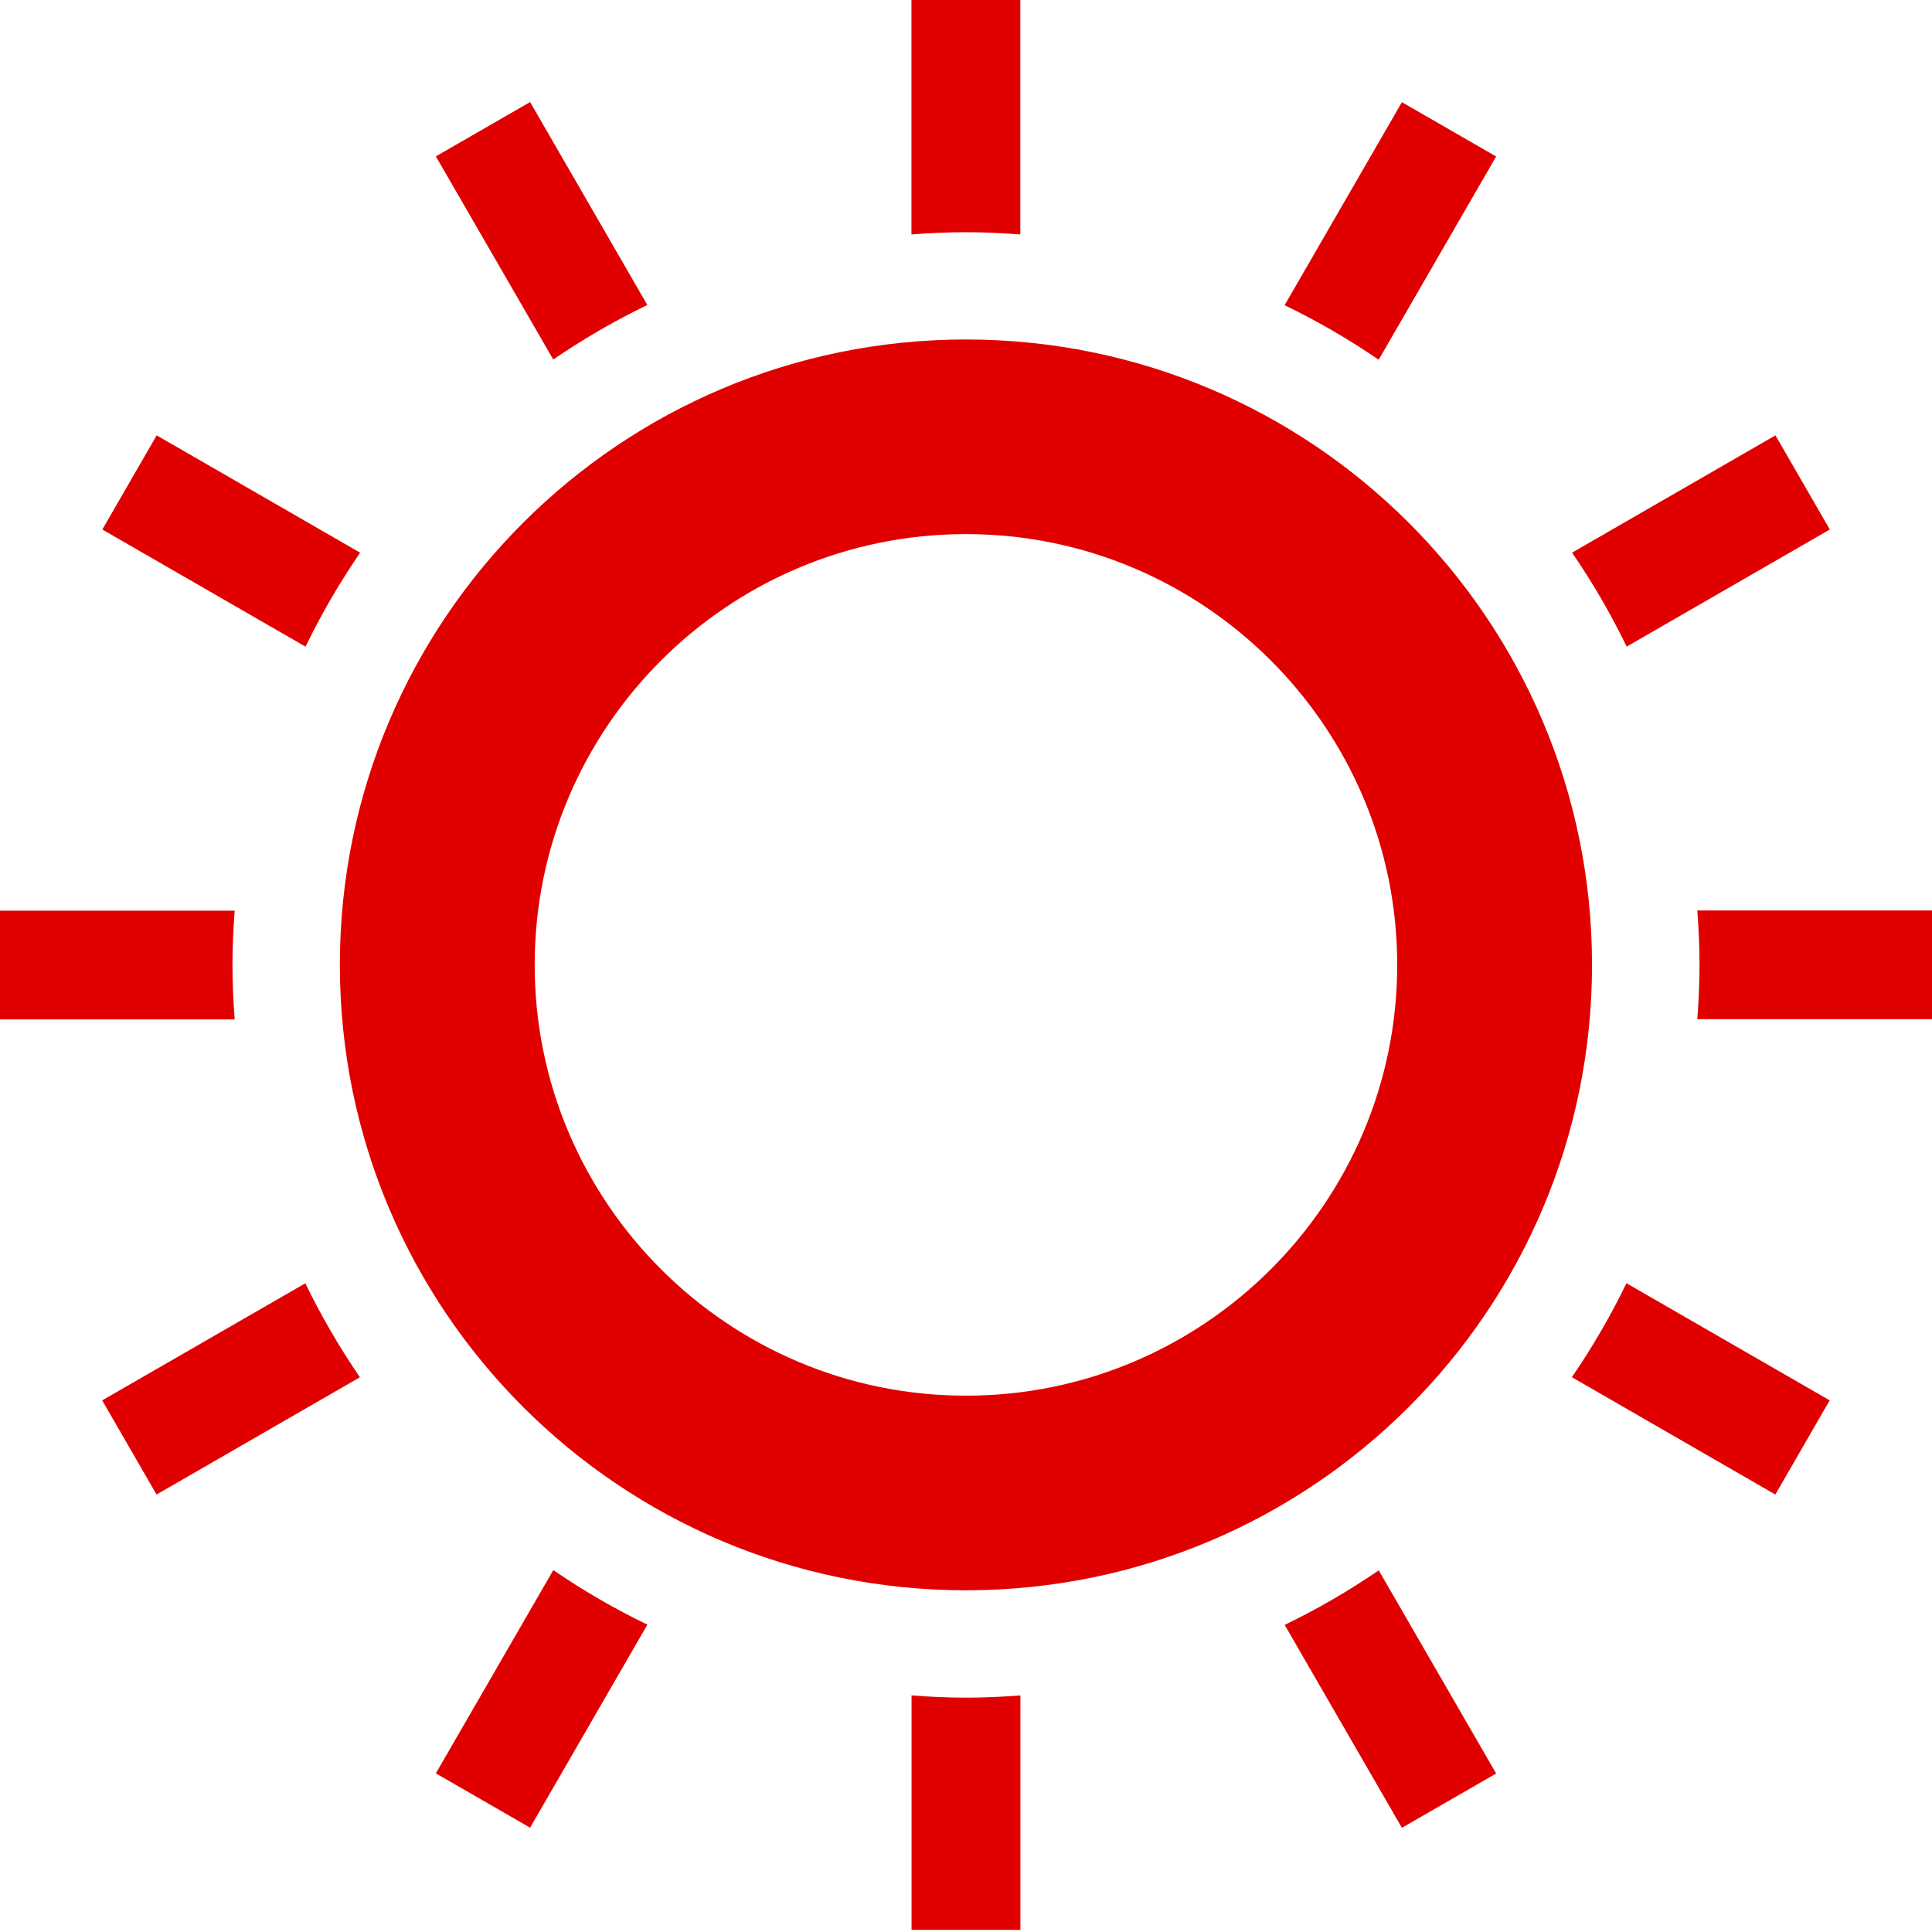
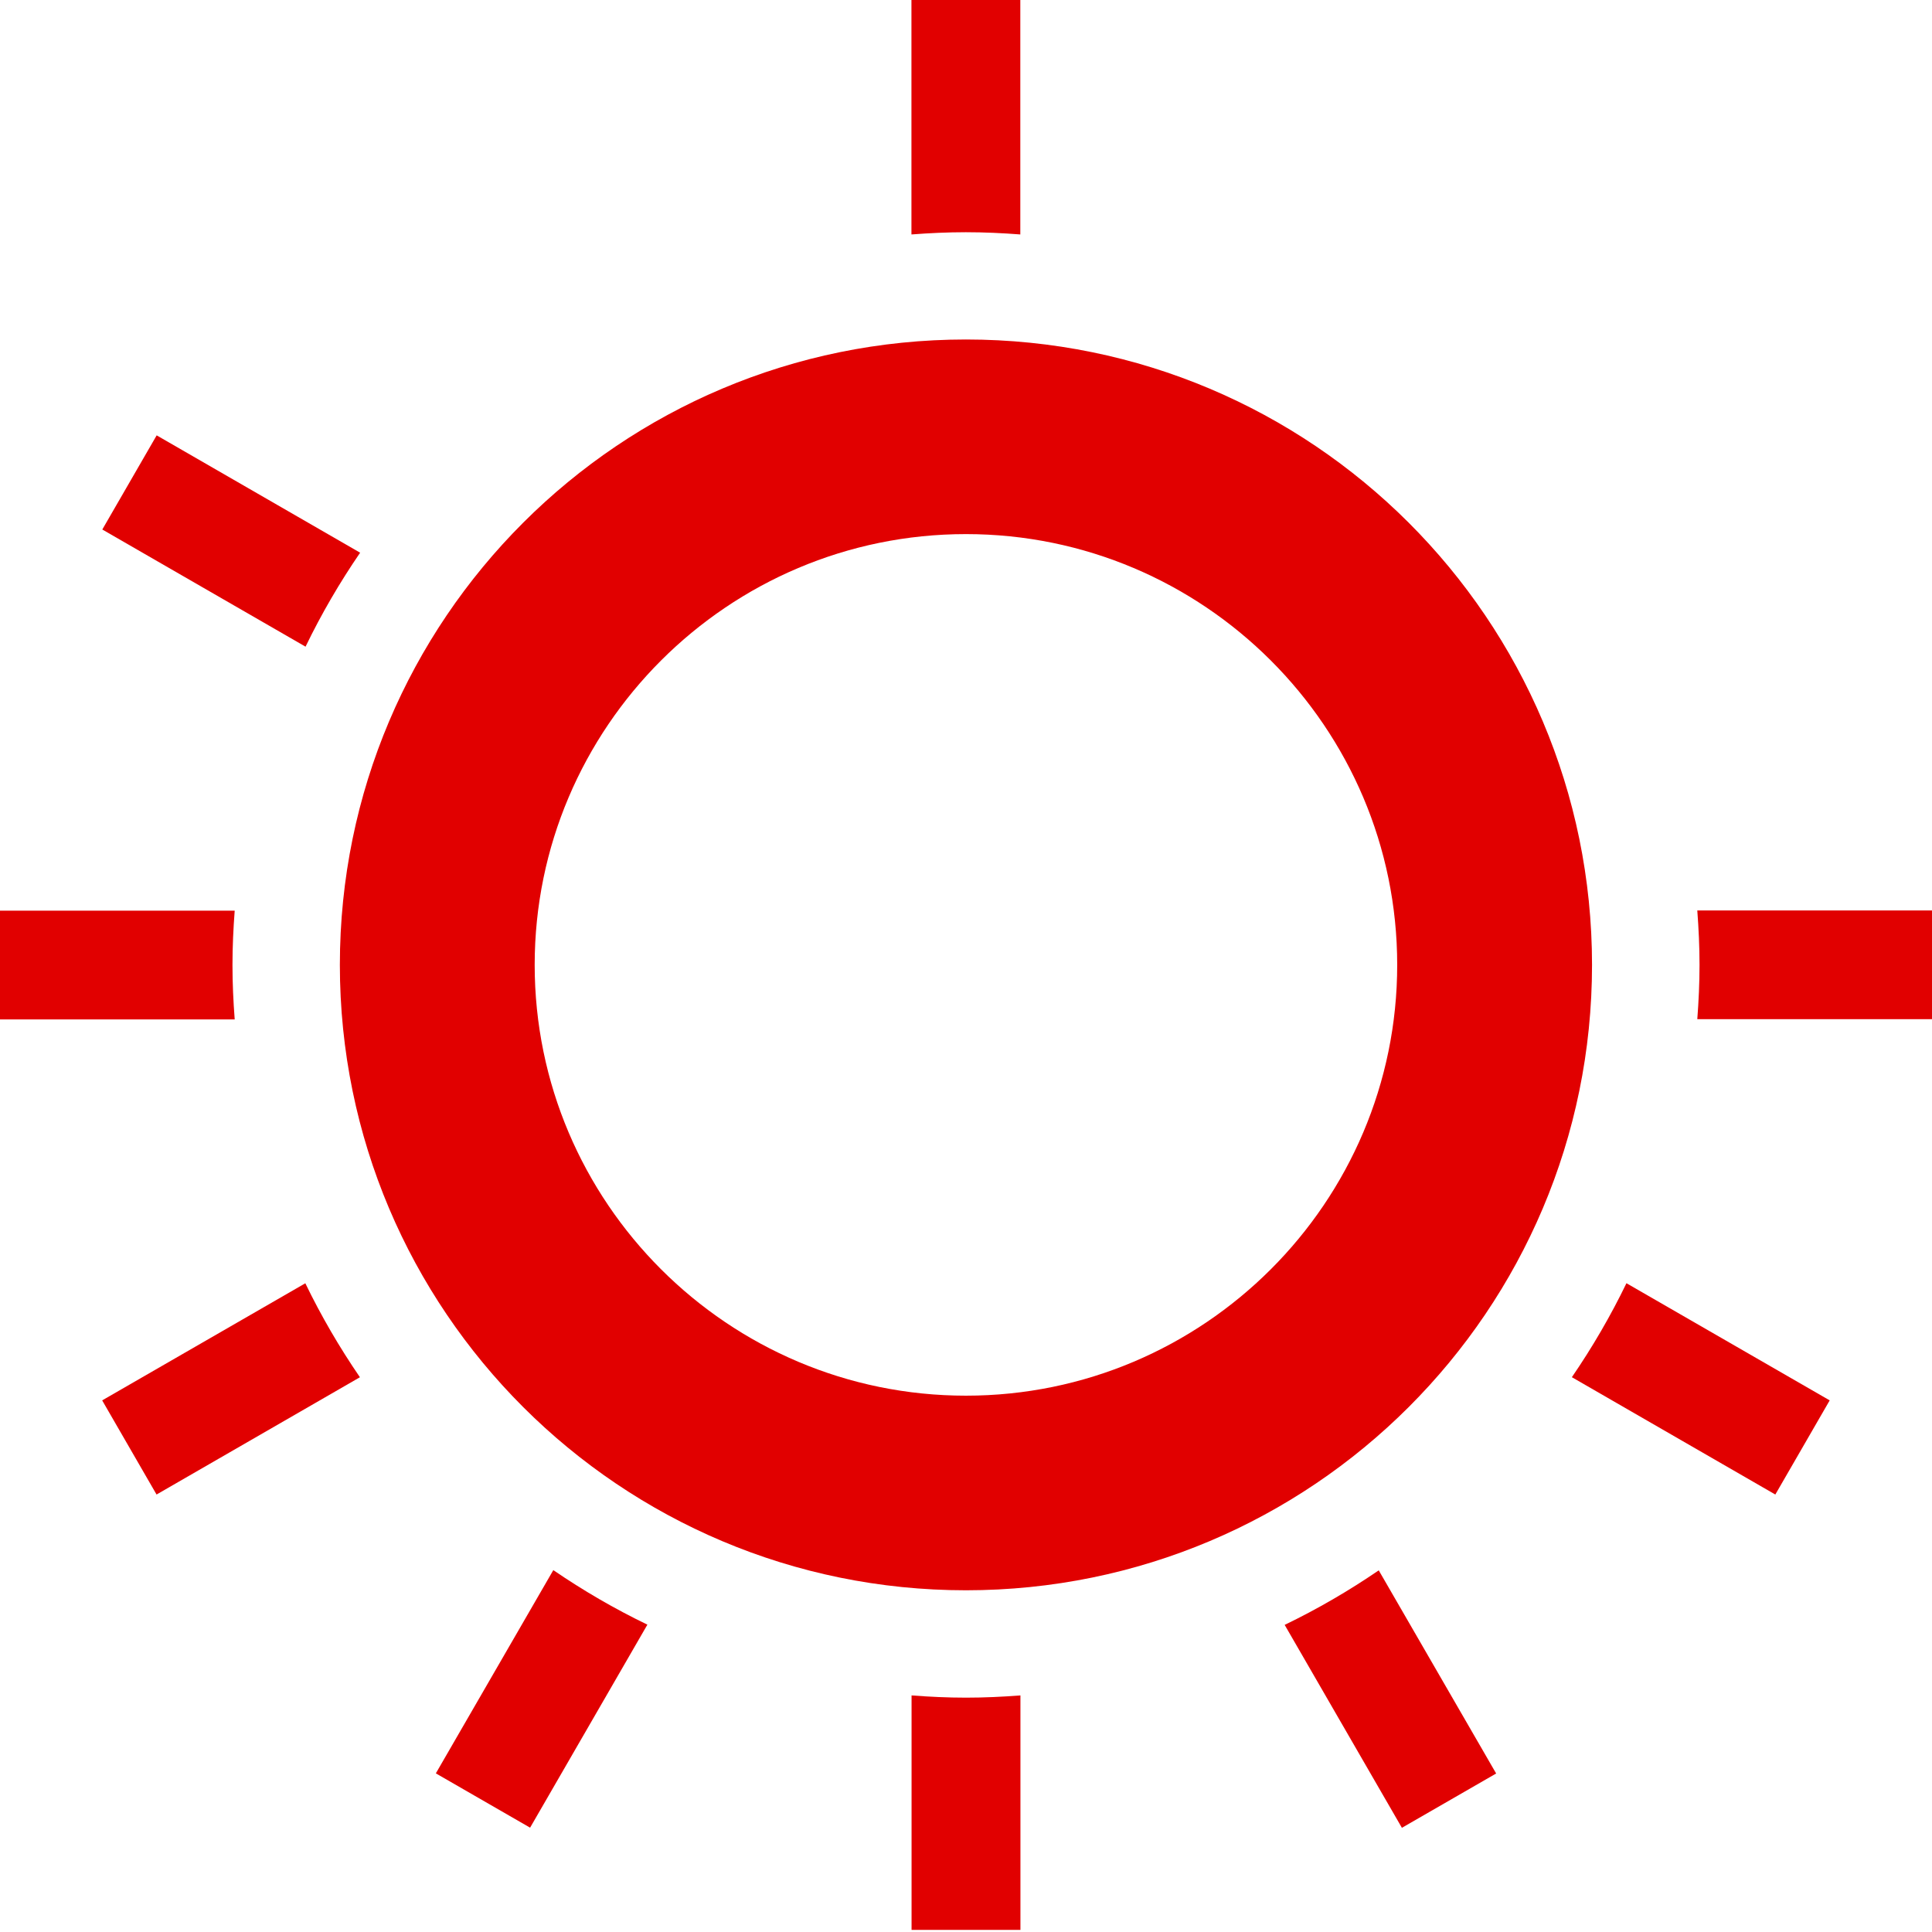
<svg xmlns="http://www.w3.org/2000/svg" width="469" height="469" viewBox="0 0 469 469" fill="none">
  <path d="M56.434 234.254C56.434 229.809 56.644 225.424 56.975 221.069H0V247.468H56.975C56.644 243.114 56.434 238.729 56.434 234.284V234.254Z" fill="#E10000" />
  <path d="M87.401 134.157L38.032 105.685L24.834 128.54L74.172 156.982C78.02 149.023 82.47 141.394 87.431 134.157H87.401Z" fill="#E10000" />
  <path d="M234.485 56.372C238.935 56.372 243.324 56.583 247.684 56.913V0H221.256V56.913C225.615 56.583 230.005 56.372 234.455 56.372H234.485Z" fill="#E10000" />
-   <path d="M334.694 87.305L363.197 37.991L340.316 24.806L311.844 74.091C319.811 77.935 327.448 82.38 334.694 87.335V87.305Z" fill="#E10000" />
-   <path d="M394.858 156.982L444.196 128.54L430.997 105.685L381.628 134.157C386.589 141.394 391.039 149.023 394.888 156.982H394.858Z" fill="#E10000" />
-   <path d="M157.156 74.059L128.683 24.774L105.803 37.959L134.306 87.273C141.551 82.318 149.188 77.873 157.156 74.029V74.059Z" fill="#E10000" />
  <path d="M74.142 311.506L24.804 339.947L38.003 362.802L87.371 334.331C82.411 327.093 77.961 319.465 74.112 311.506H74.142Z" fill="#E10000" />
  <path d="M311.844 394.423L340.316 443.707L363.197 430.522L334.694 381.208C327.448 386.163 319.811 390.608 311.844 394.453V394.423Z" fill="#E10000" />
  <path d="M412.025 221.044C412.356 225.399 412.566 229.784 412.566 234.229C412.566 238.674 412.356 243.058 412.025 247.413H469V221.014H412.025V221.044Z" fill="#E10000" />
  <path d="M381.598 334.331L430.966 362.802L444.165 339.947L394.827 311.506C390.978 319.465 386.529 327.093 381.568 334.331H381.598Z" fill="#E10000" />
  <path d="M234.484 412.112C230.035 412.112 225.645 411.902 221.285 411.571V468.484H247.713V411.571C243.354 411.902 238.964 412.112 234.515 412.112H234.484Z" fill="#E10000" />
  <path d="M134.306 381.175L105.803 430.49L128.683 443.674L157.156 394.39C149.188 390.545 141.551 386.1 134.306 381.145V381.175Z" fill="#E10000" />
  <path d="M234.486 129.654C292.213 129.654 339.176 176.566 339.176 234.229C339.176 291.893 292.213 338.805 234.486 338.805C176.759 338.805 129.796 291.893 129.796 234.229C129.796 176.566 176.759 129.654 234.486 129.654ZM234.486 82.412C150.541 82.412 82.502 150.377 82.502 234.229C82.502 318.082 150.541 386.047 234.486 386.047C318.43 386.047 386.47 318.082 386.47 234.229C386.47 150.377 318.43 82.412 234.486 82.412Z" fill="#E10000" />
</svg>